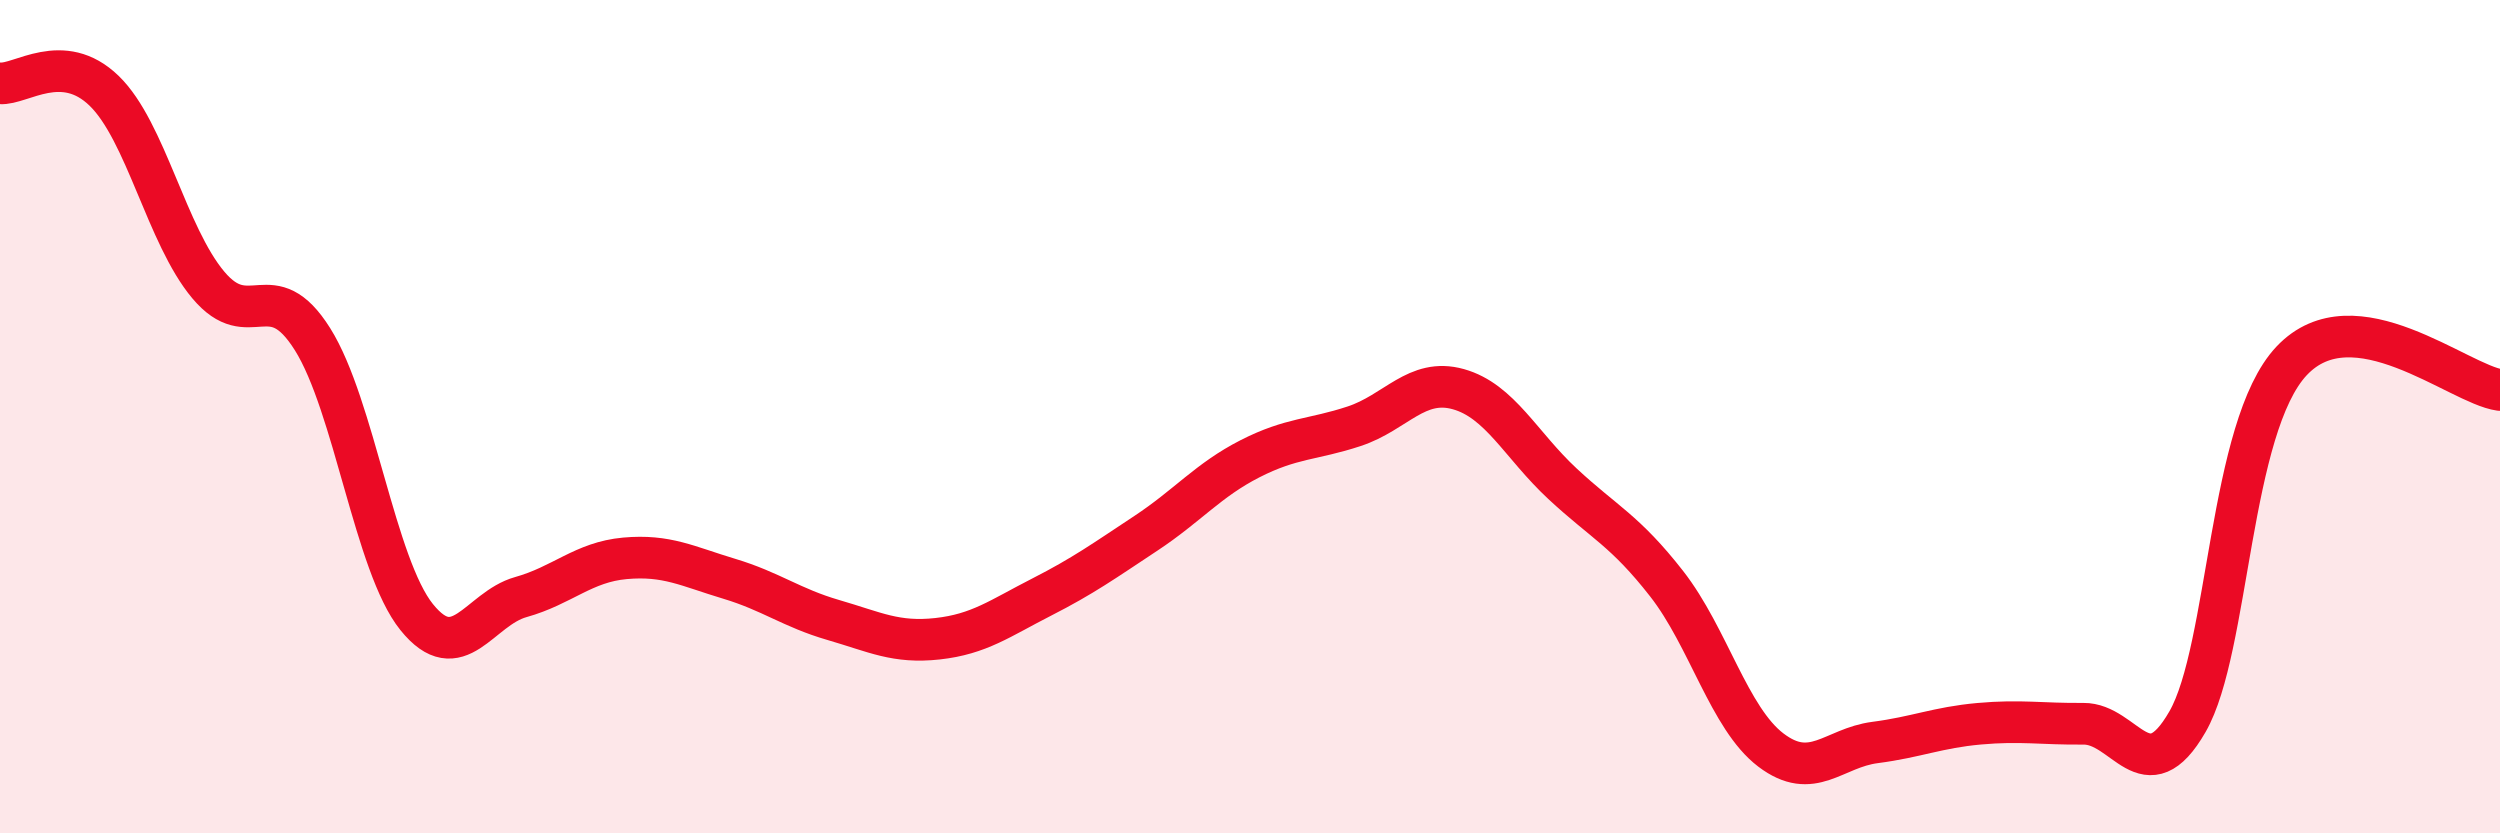
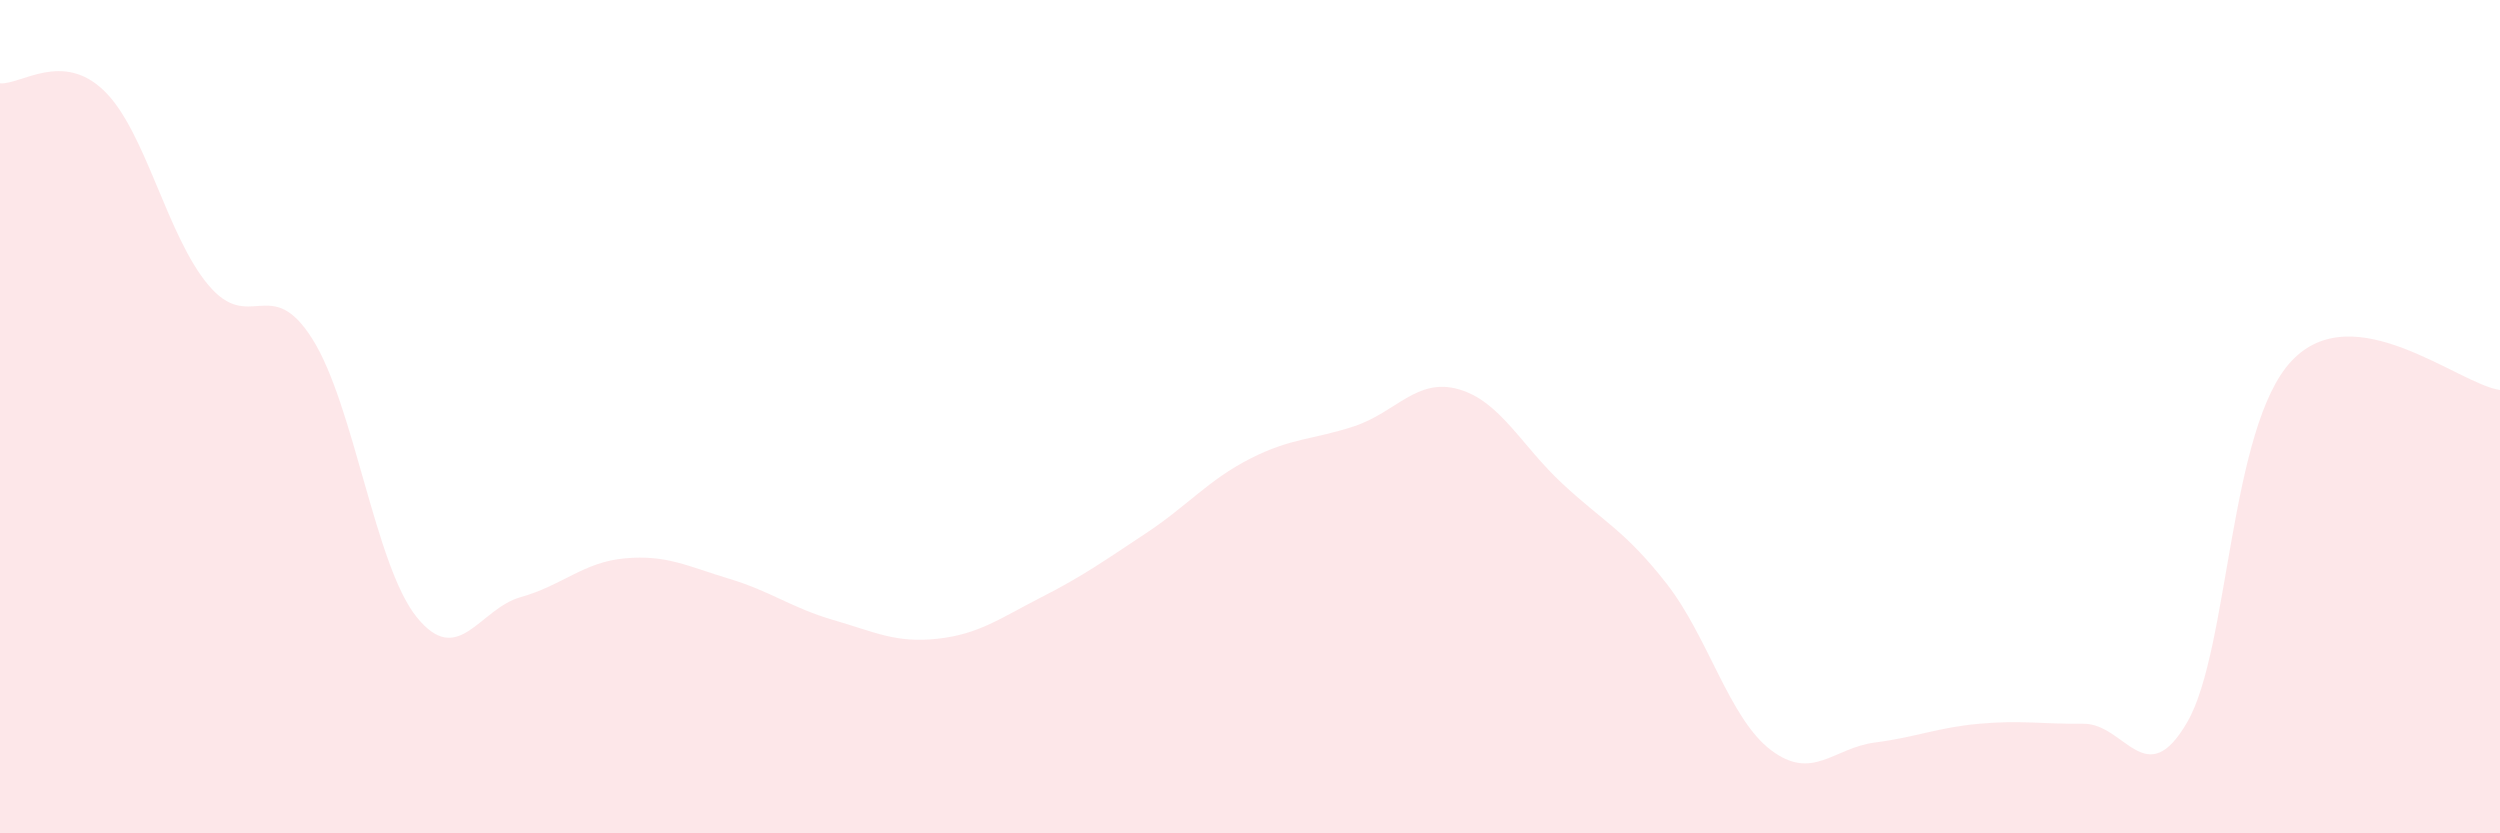
<svg xmlns="http://www.w3.org/2000/svg" width="60" height="20" viewBox="0 0 60 20">
  <path d="M 0,2 C 0.5,2.04 1.5,1.21 2.5,2.18 C 3.5,3.15 4,5.65 5,6.84 C 6,8.03 6.5,6.55 7.5,8.14 C 8.5,9.73 9,13.57 10,14.81 C 11,16.05 11.5,14.61 12.5,14.33 C 13.5,14.05 14,13.49 15,13.4 C 16,13.31 16.5,13.59 17.5,13.89 C 18.5,14.19 19,14.59 20,14.88 C 21,15.17 21.5,15.44 22.5,15.33 C 23.5,15.22 24,14.84 25,14.33 C 26,13.82 26.5,13.46 27.5,12.8 C 28.5,12.14 29,11.52 30,11.01 C 31,10.5 31.5,10.56 32.5,10.23 C 33.5,9.9 34,9.06 35,9.34 C 36,9.62 36.5,10.68 37.5,11.61 C 38.5,12.54 39,12.73 40,14.01 C 41,15.29 41.5,17.24 42.5,18 C 43.5,18.76 44,17.95 45,17.82 C 46,17.69 46.5,17.46 47.5,17.37 C 48.5,17.28 49,17.38 50,17.37 C 51,17.36 51.5,19.06 52.5,17.32 C 53.5,15.58 53.5,10.25 55,8.66 C 56.5,7.07 59,9.22 60,9.36L60 20L0 20Z" fill="#EB0A25" opacity="0.1" stroke-linecap="round" stroke-linejoin="round" />
-   <path d="M 0,2 C 0.5,2.04 1.5,1.21 2.5,2.18 C 3.5,3.15 4,5.65 5,6.84 C 6,8.03 6.5,6.55 7.5,8.14 C 8.5,9.73 9,13.57 10,14.81 C 11,16.05 11.5,14.61 12.5,14.33 C 13.5,14.05 14,13.49 15,13.4 C 16,13.31 16.5,13.59 17.5,13.89 C 18.5,14.19 19,14.59 20,14.88 C 21,15.17 21.5,15.44 22.5,15.33 C 23.5,15.22 24,14.84 25,14.33 C 26,13.82 26.5,13.46 27.5,12.8 C 28.5,12.14 29,11.52 30,11.01 C 31,10.5 31.5,10.56 32.5,10.23 C 33.5,9.9 34,9.06 35,9.34 C 36,9.62 36.5,10.68 37.5,11.61 C 38.5,12.54 39,12.73 40,14.01 C 41,15.29 41.5,17.24 42.5,18 C 43.5,18.76 44,17.95 45,17.82 C 46,17.69 46.5,17.46 47.5,17.37 C 48.5,17.28 49,17.38 50,17.37 C 51,17.36 51.5,19.06 52.5,17.32 C 53.5,15.58 53.5,10.25 55,8.66 C 56.5,7.07 59,9.22 60,9.36" stroke="#EB0A25" stroke-width="1" fill="none" stroke-linecap="round" stroke-linejoin="round" />
</svg>